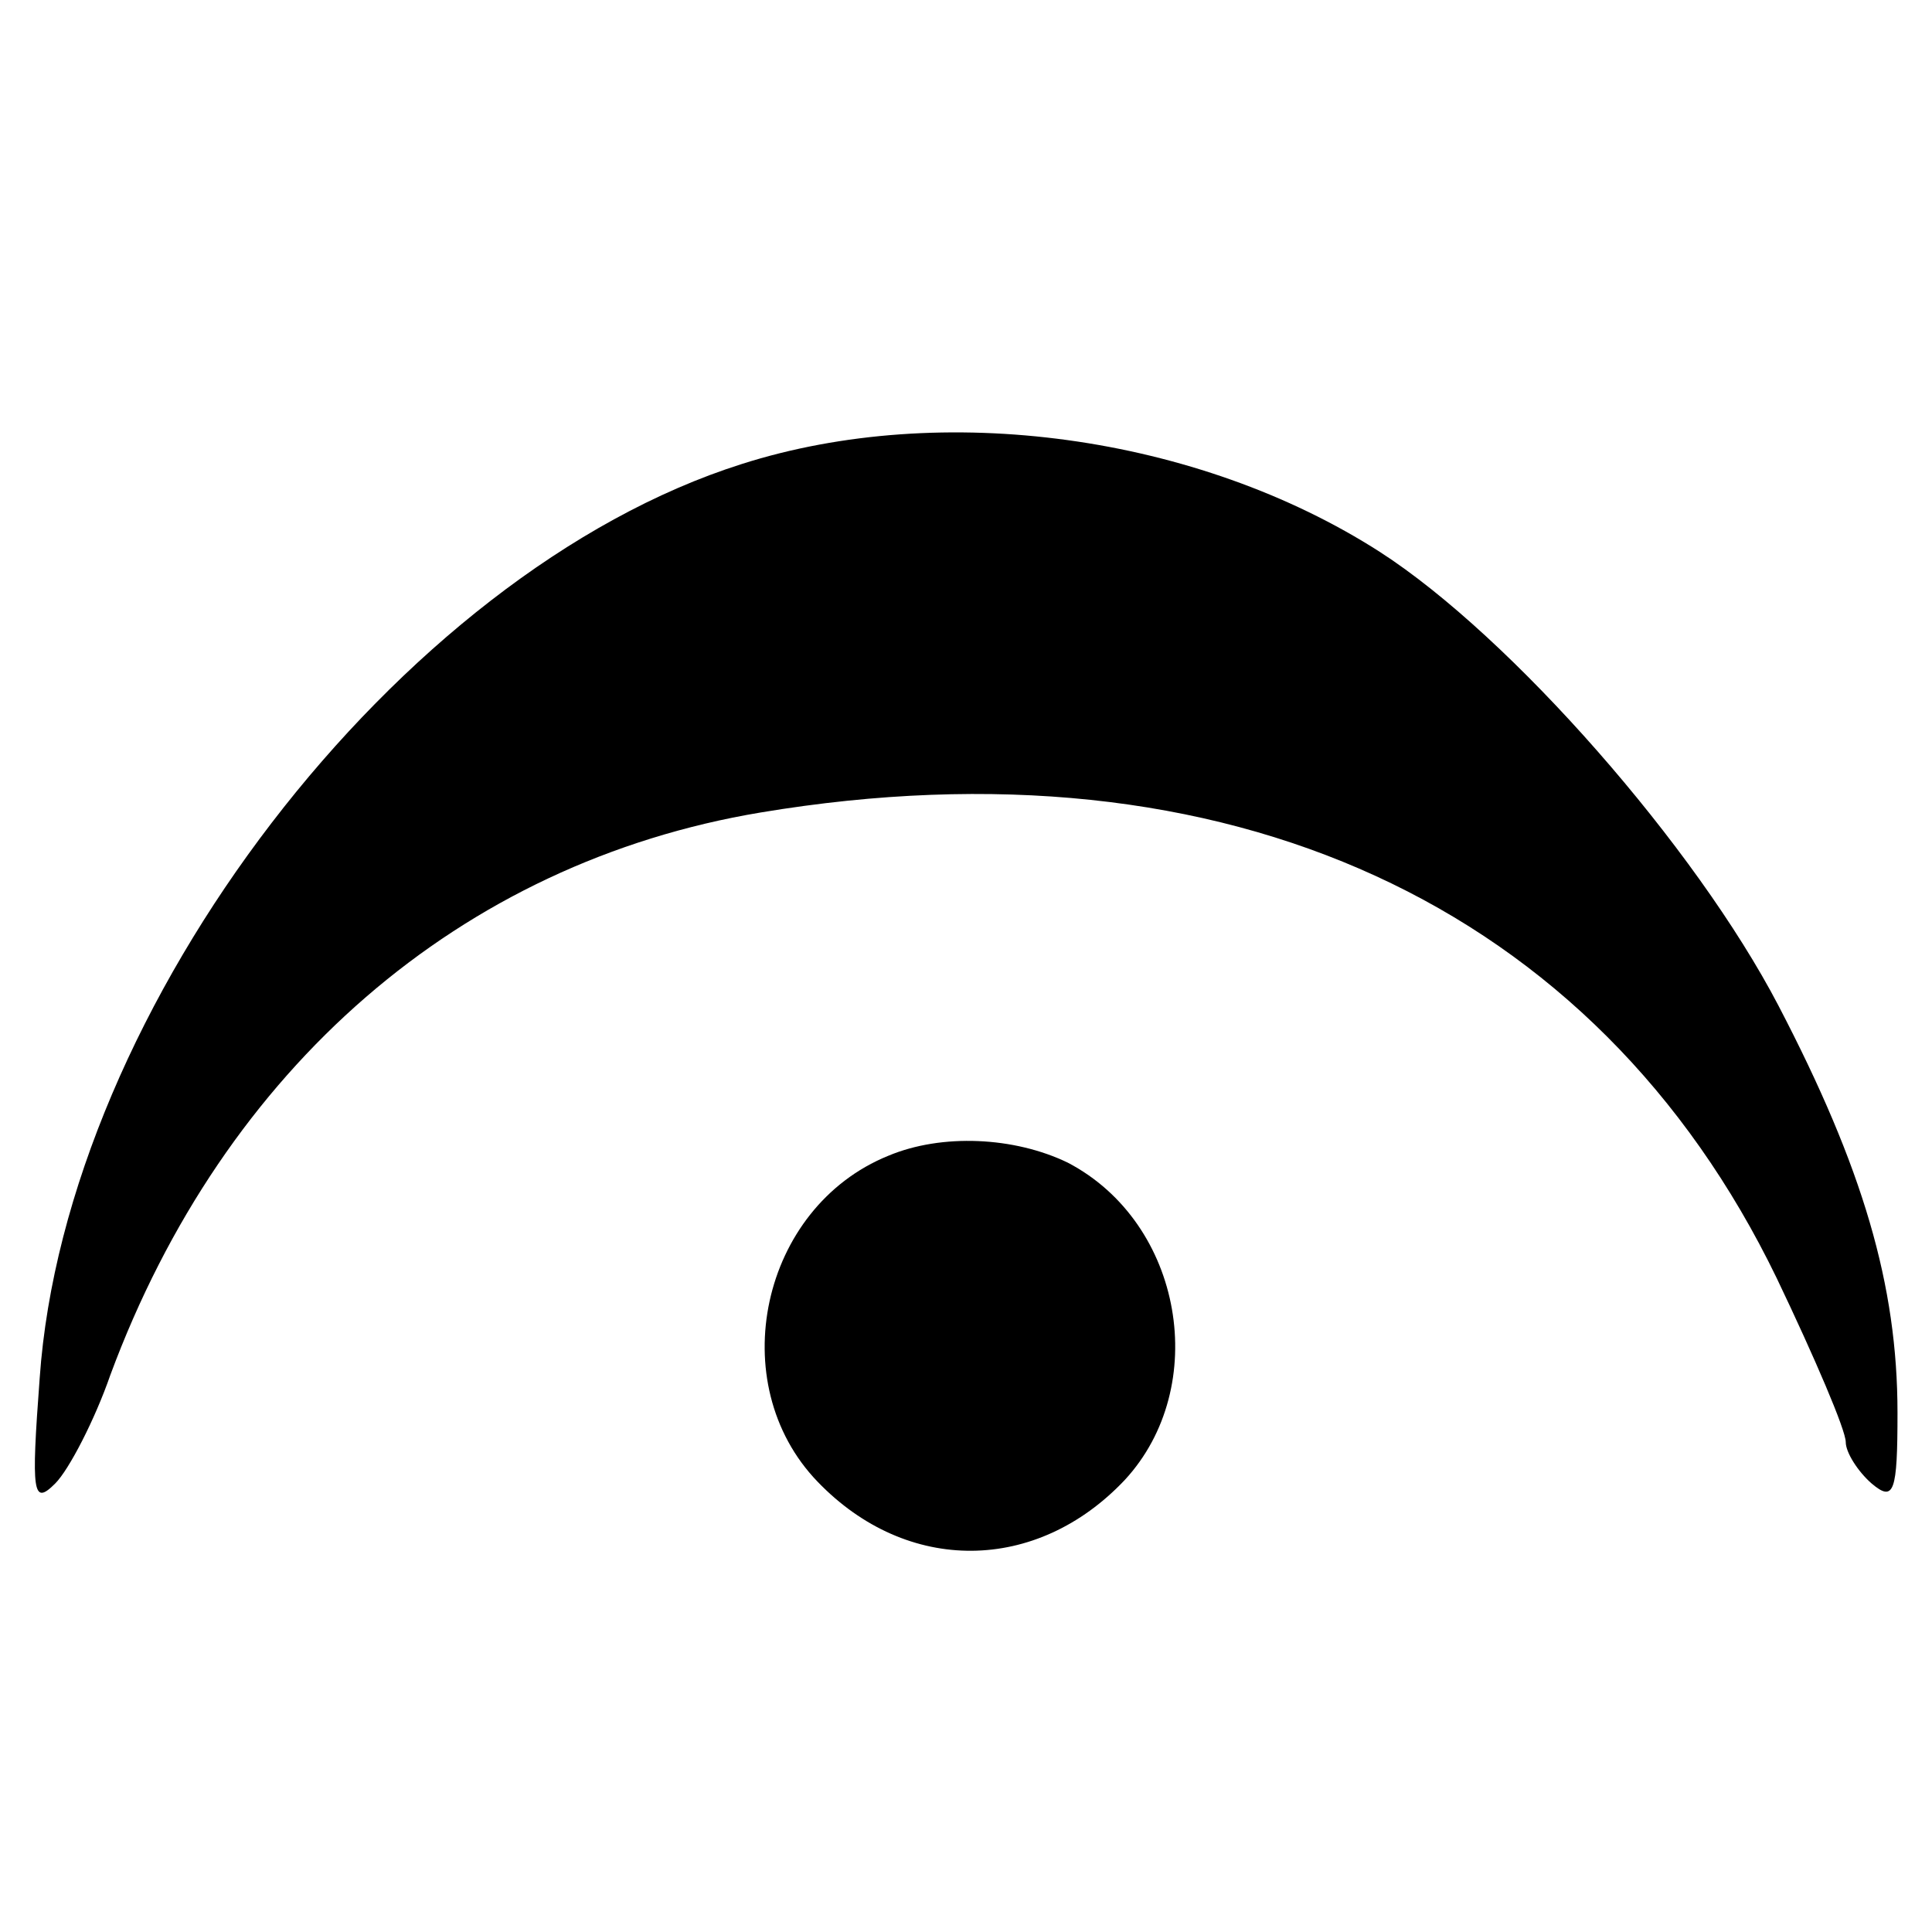
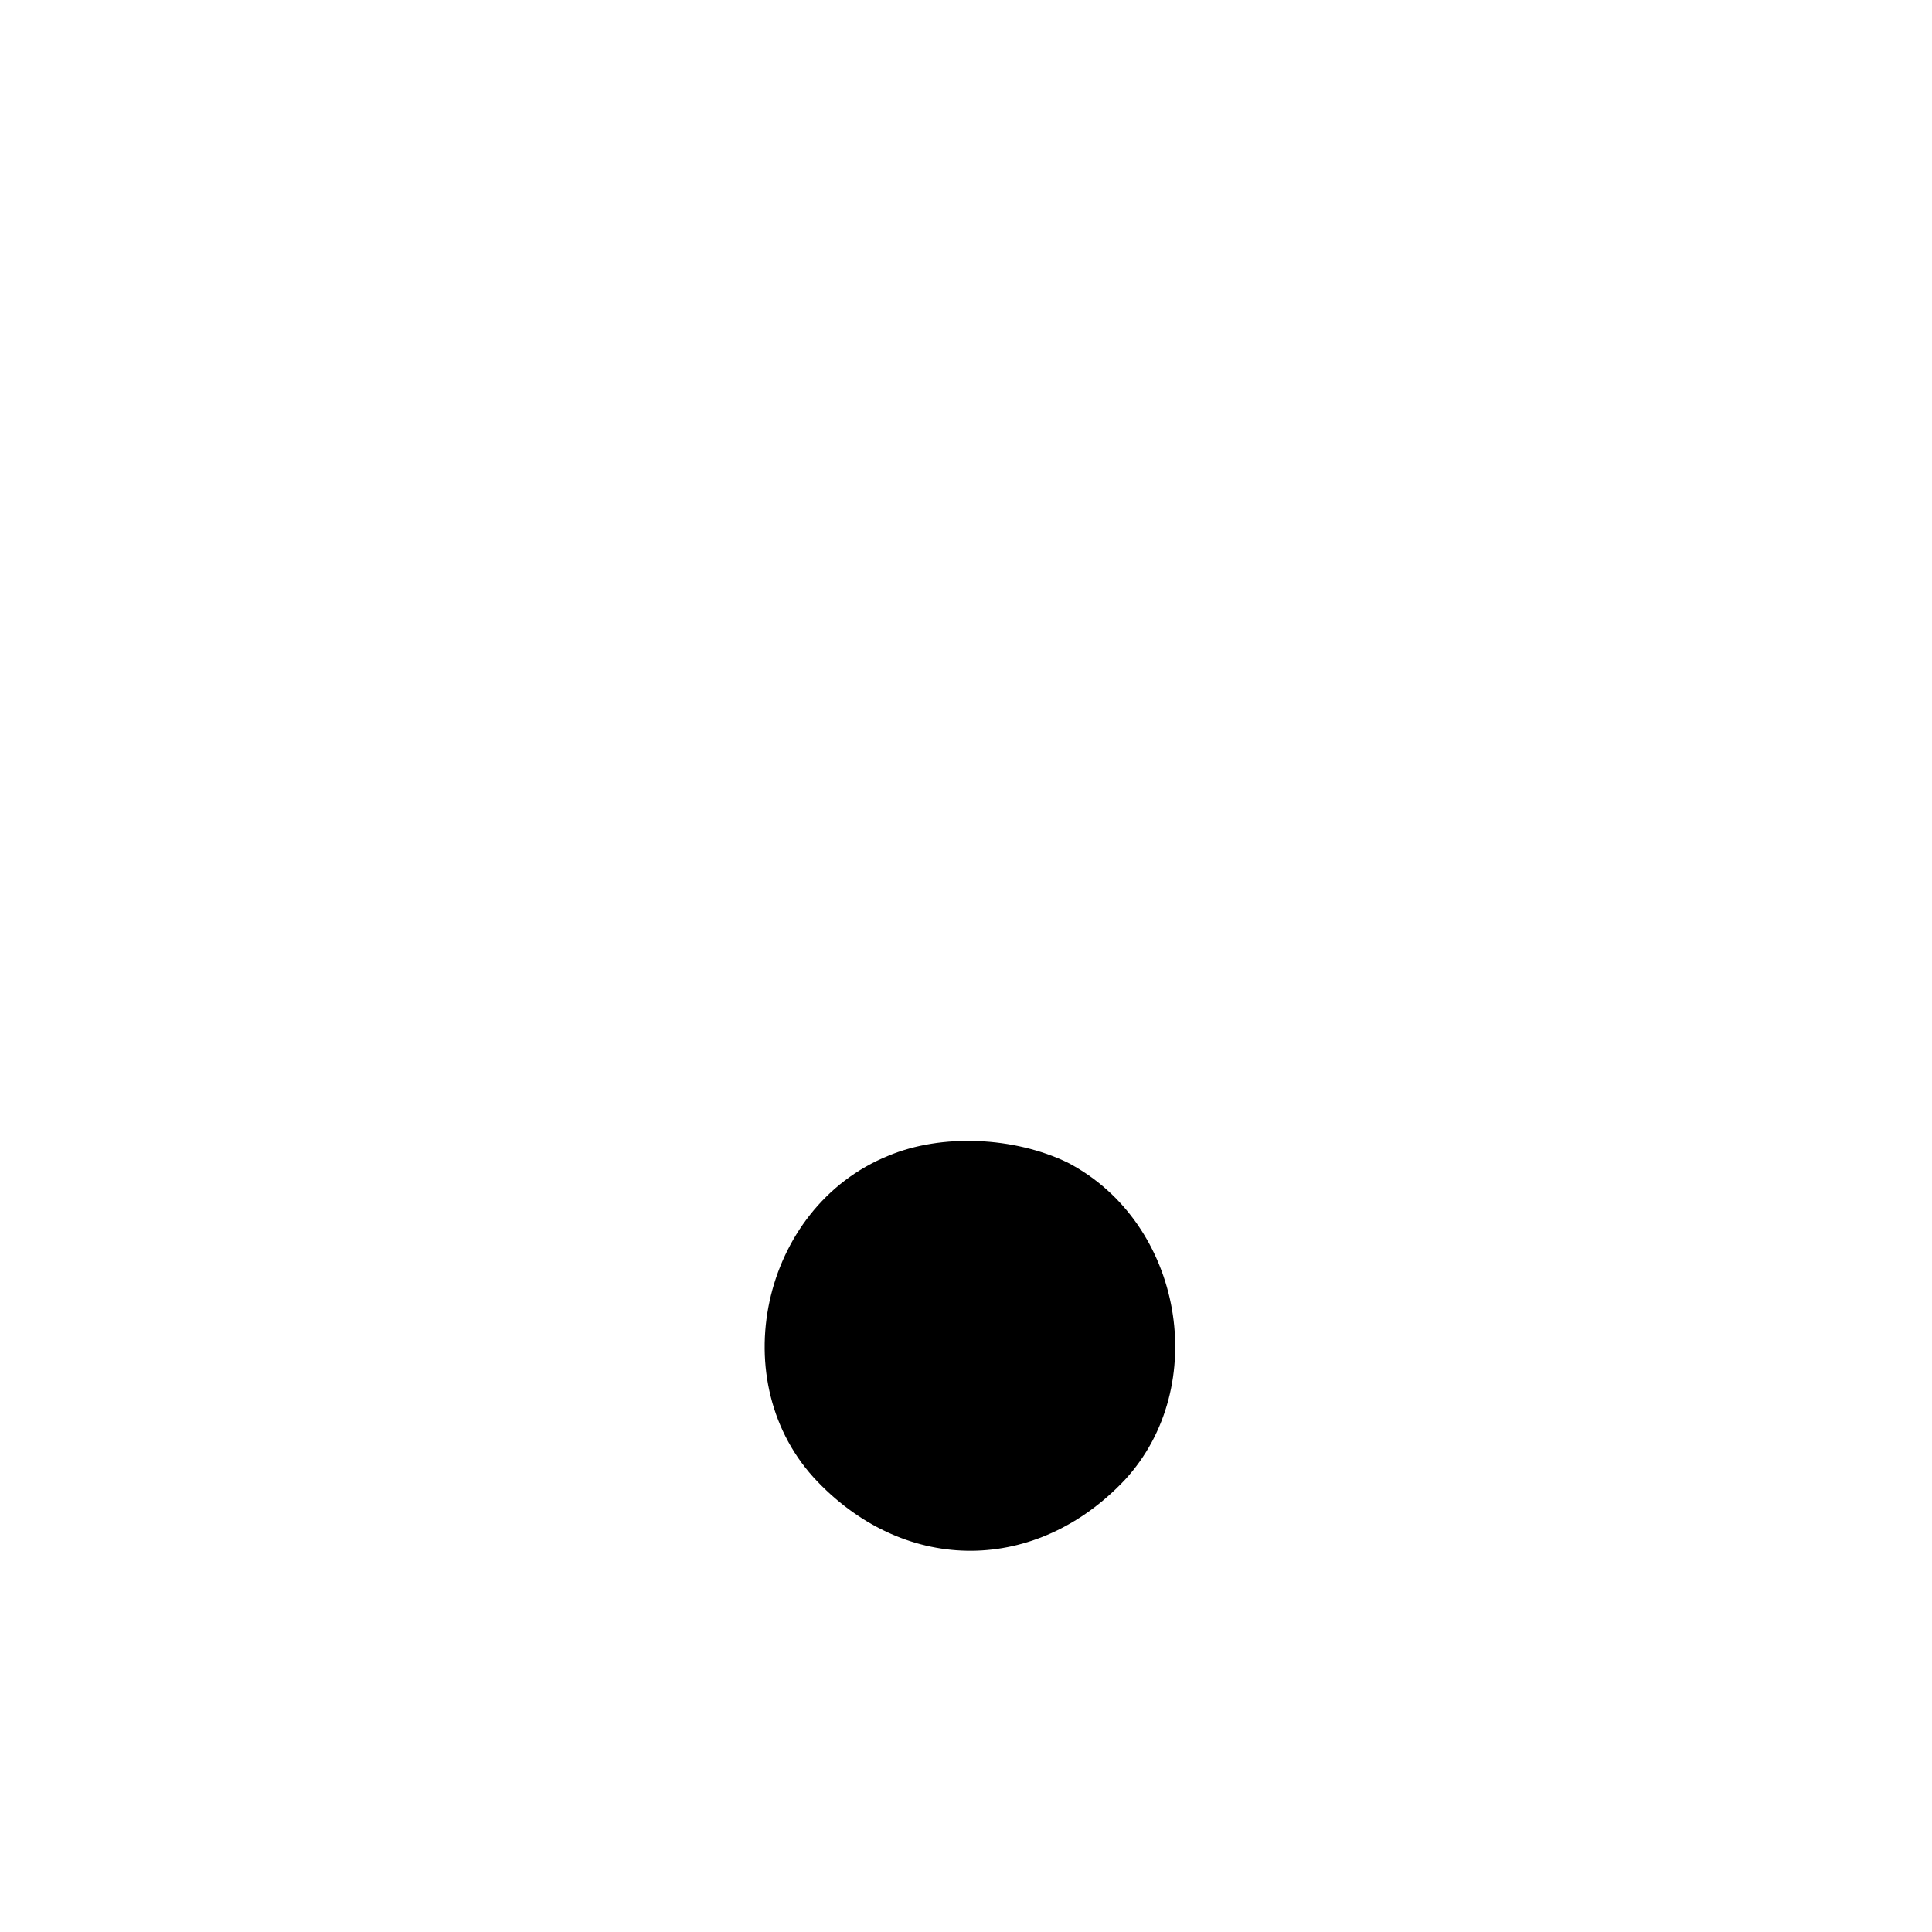
<svg xmlns="http://www.w3.org/2000/svg" version="1.0" width="112pt" height="112pt" viewBox="0 0 112 112" preserveAspectRatio="xMidYMid meet">
  <g transform="translate(0,112) scale(0.1,-0.1)" fill="#000000" stroke="none">
-     <path d="M430 851 c-199 -63 -392 -315 -407 -530 -5 -67 -4 -74 9 -61 8 8 23 37 32 63 66 178 203 297 377 326 270 45 484 -53 589 -270 22 -46 40 -88 40 -95 0 -6 7 -17 15 -24 13 -11 15 -5 15 41 0 74 -20 142 -69 236 -48 92 -155 214 -231 263 -106 68 -254 88 -370 51z" />
    <path d="M515 450 c-74 -30 -96 -132 -41 -189 52 -54 127 -53 178 1 50 54 34 149 -33 184 -31 15 -73 17 -104 4z" />
  </g>
</svg>